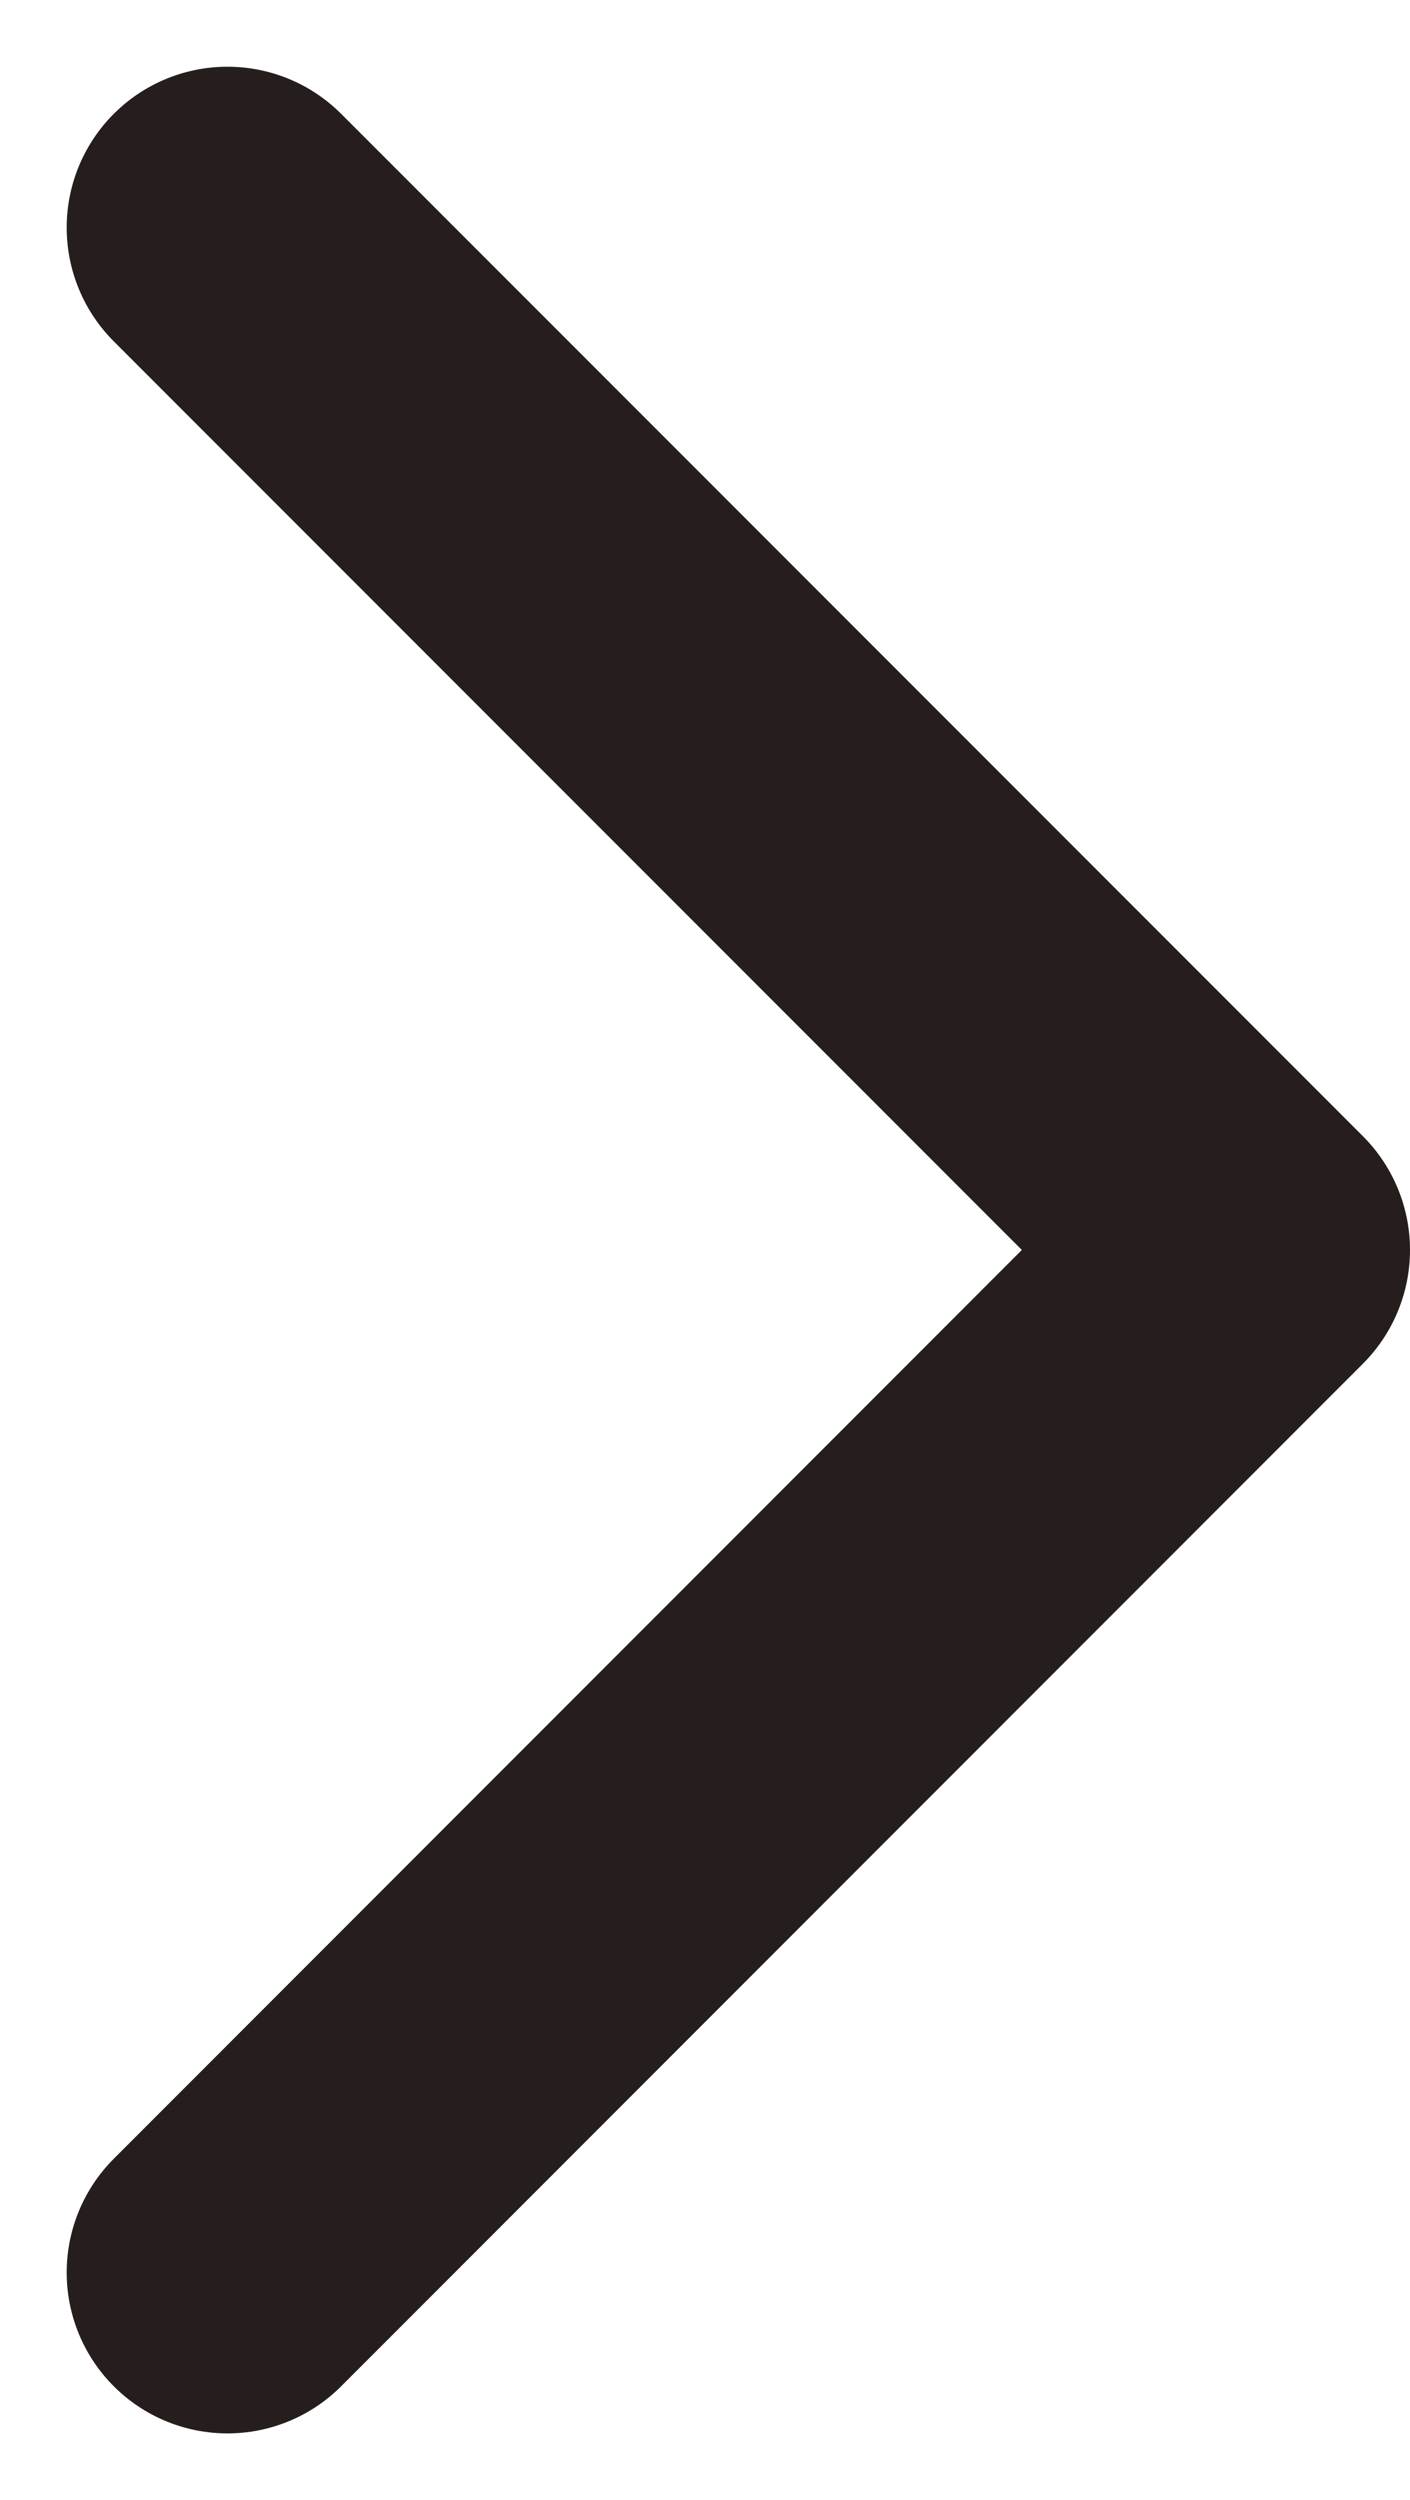
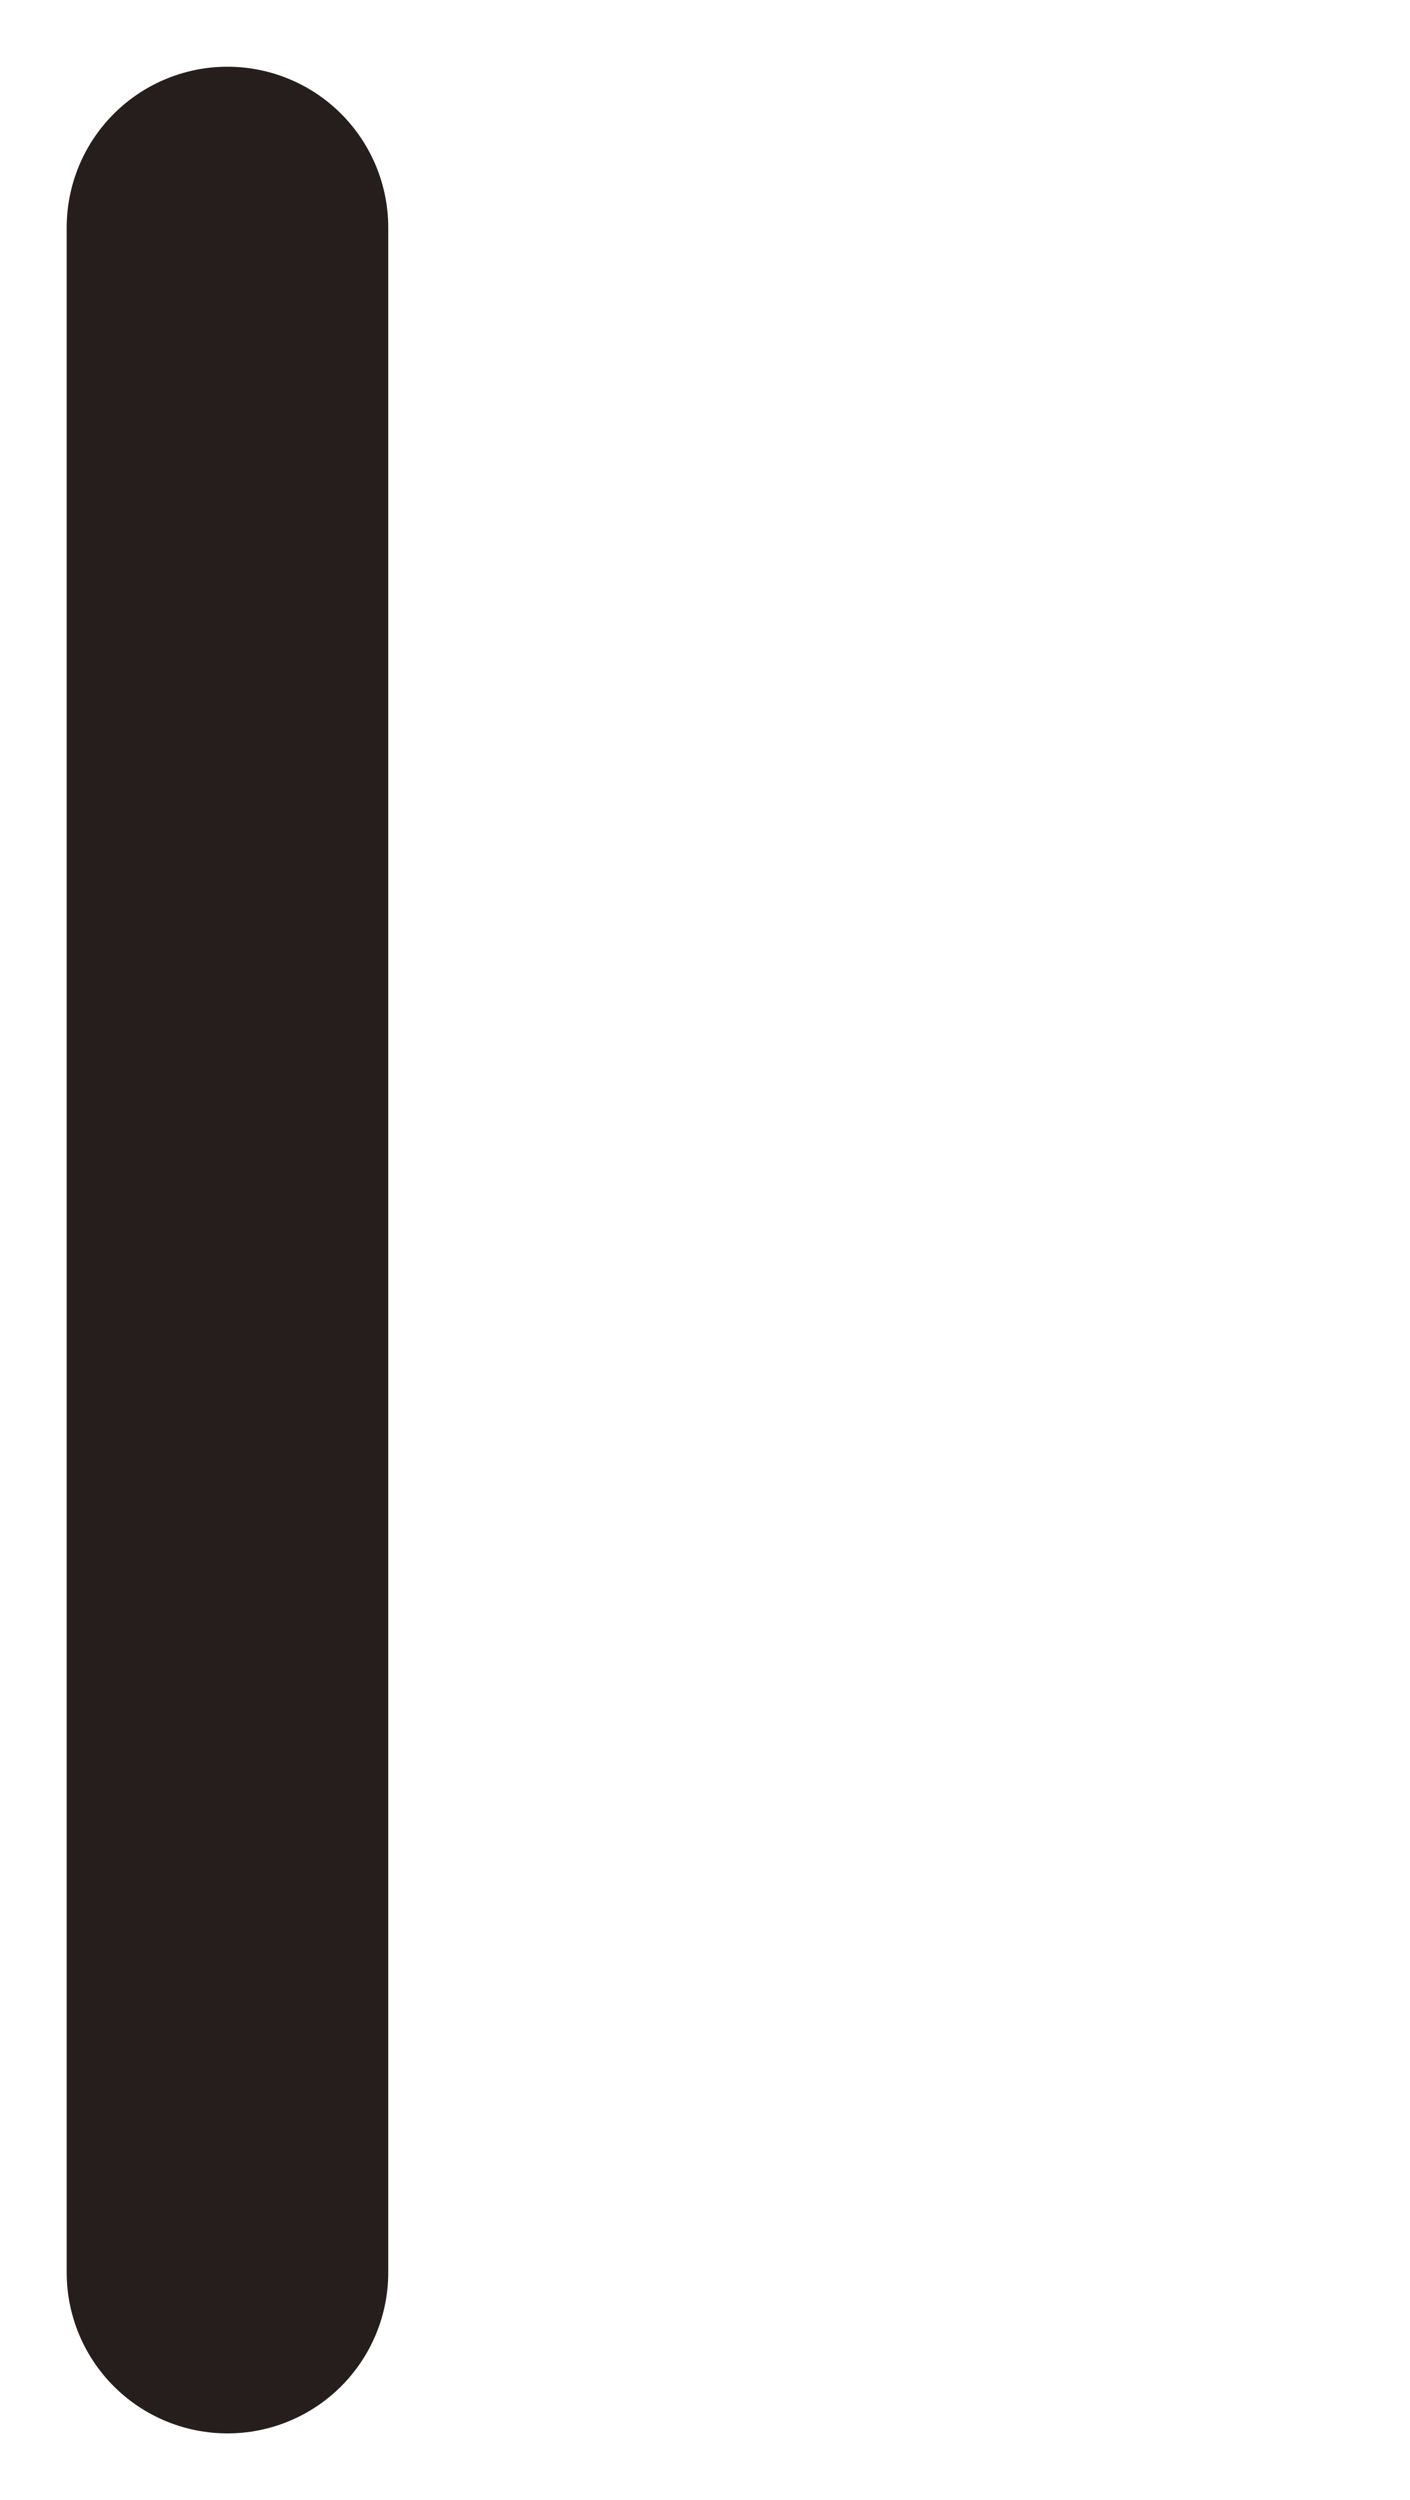
<svg xmlns="http://www.w3.org/2000/svg" width="6.577" height="11.654" viewBox="0 0 6.577 11.654">
-   <path id="パス_3863" data-name="パス 3863" d="M5.809,3.121l4.766,4.766L5.809,12.654" transform="translate(-4.748 -2.06)" fill="none" stroke="#251E1C" stroke-linecap="round" stroke-linejoin="round" stroke-width="1.5" />
+   <path id="パス_3863" data-name="パス 3863" d="M5.809,3.121L5.809,12.654" transform="translate(-4.748 -2.06)" fill="none" stroke="#251E1C" stroke-linecap="round" stroke-linejoin="round" stroke-width="1.5" />
</svg>